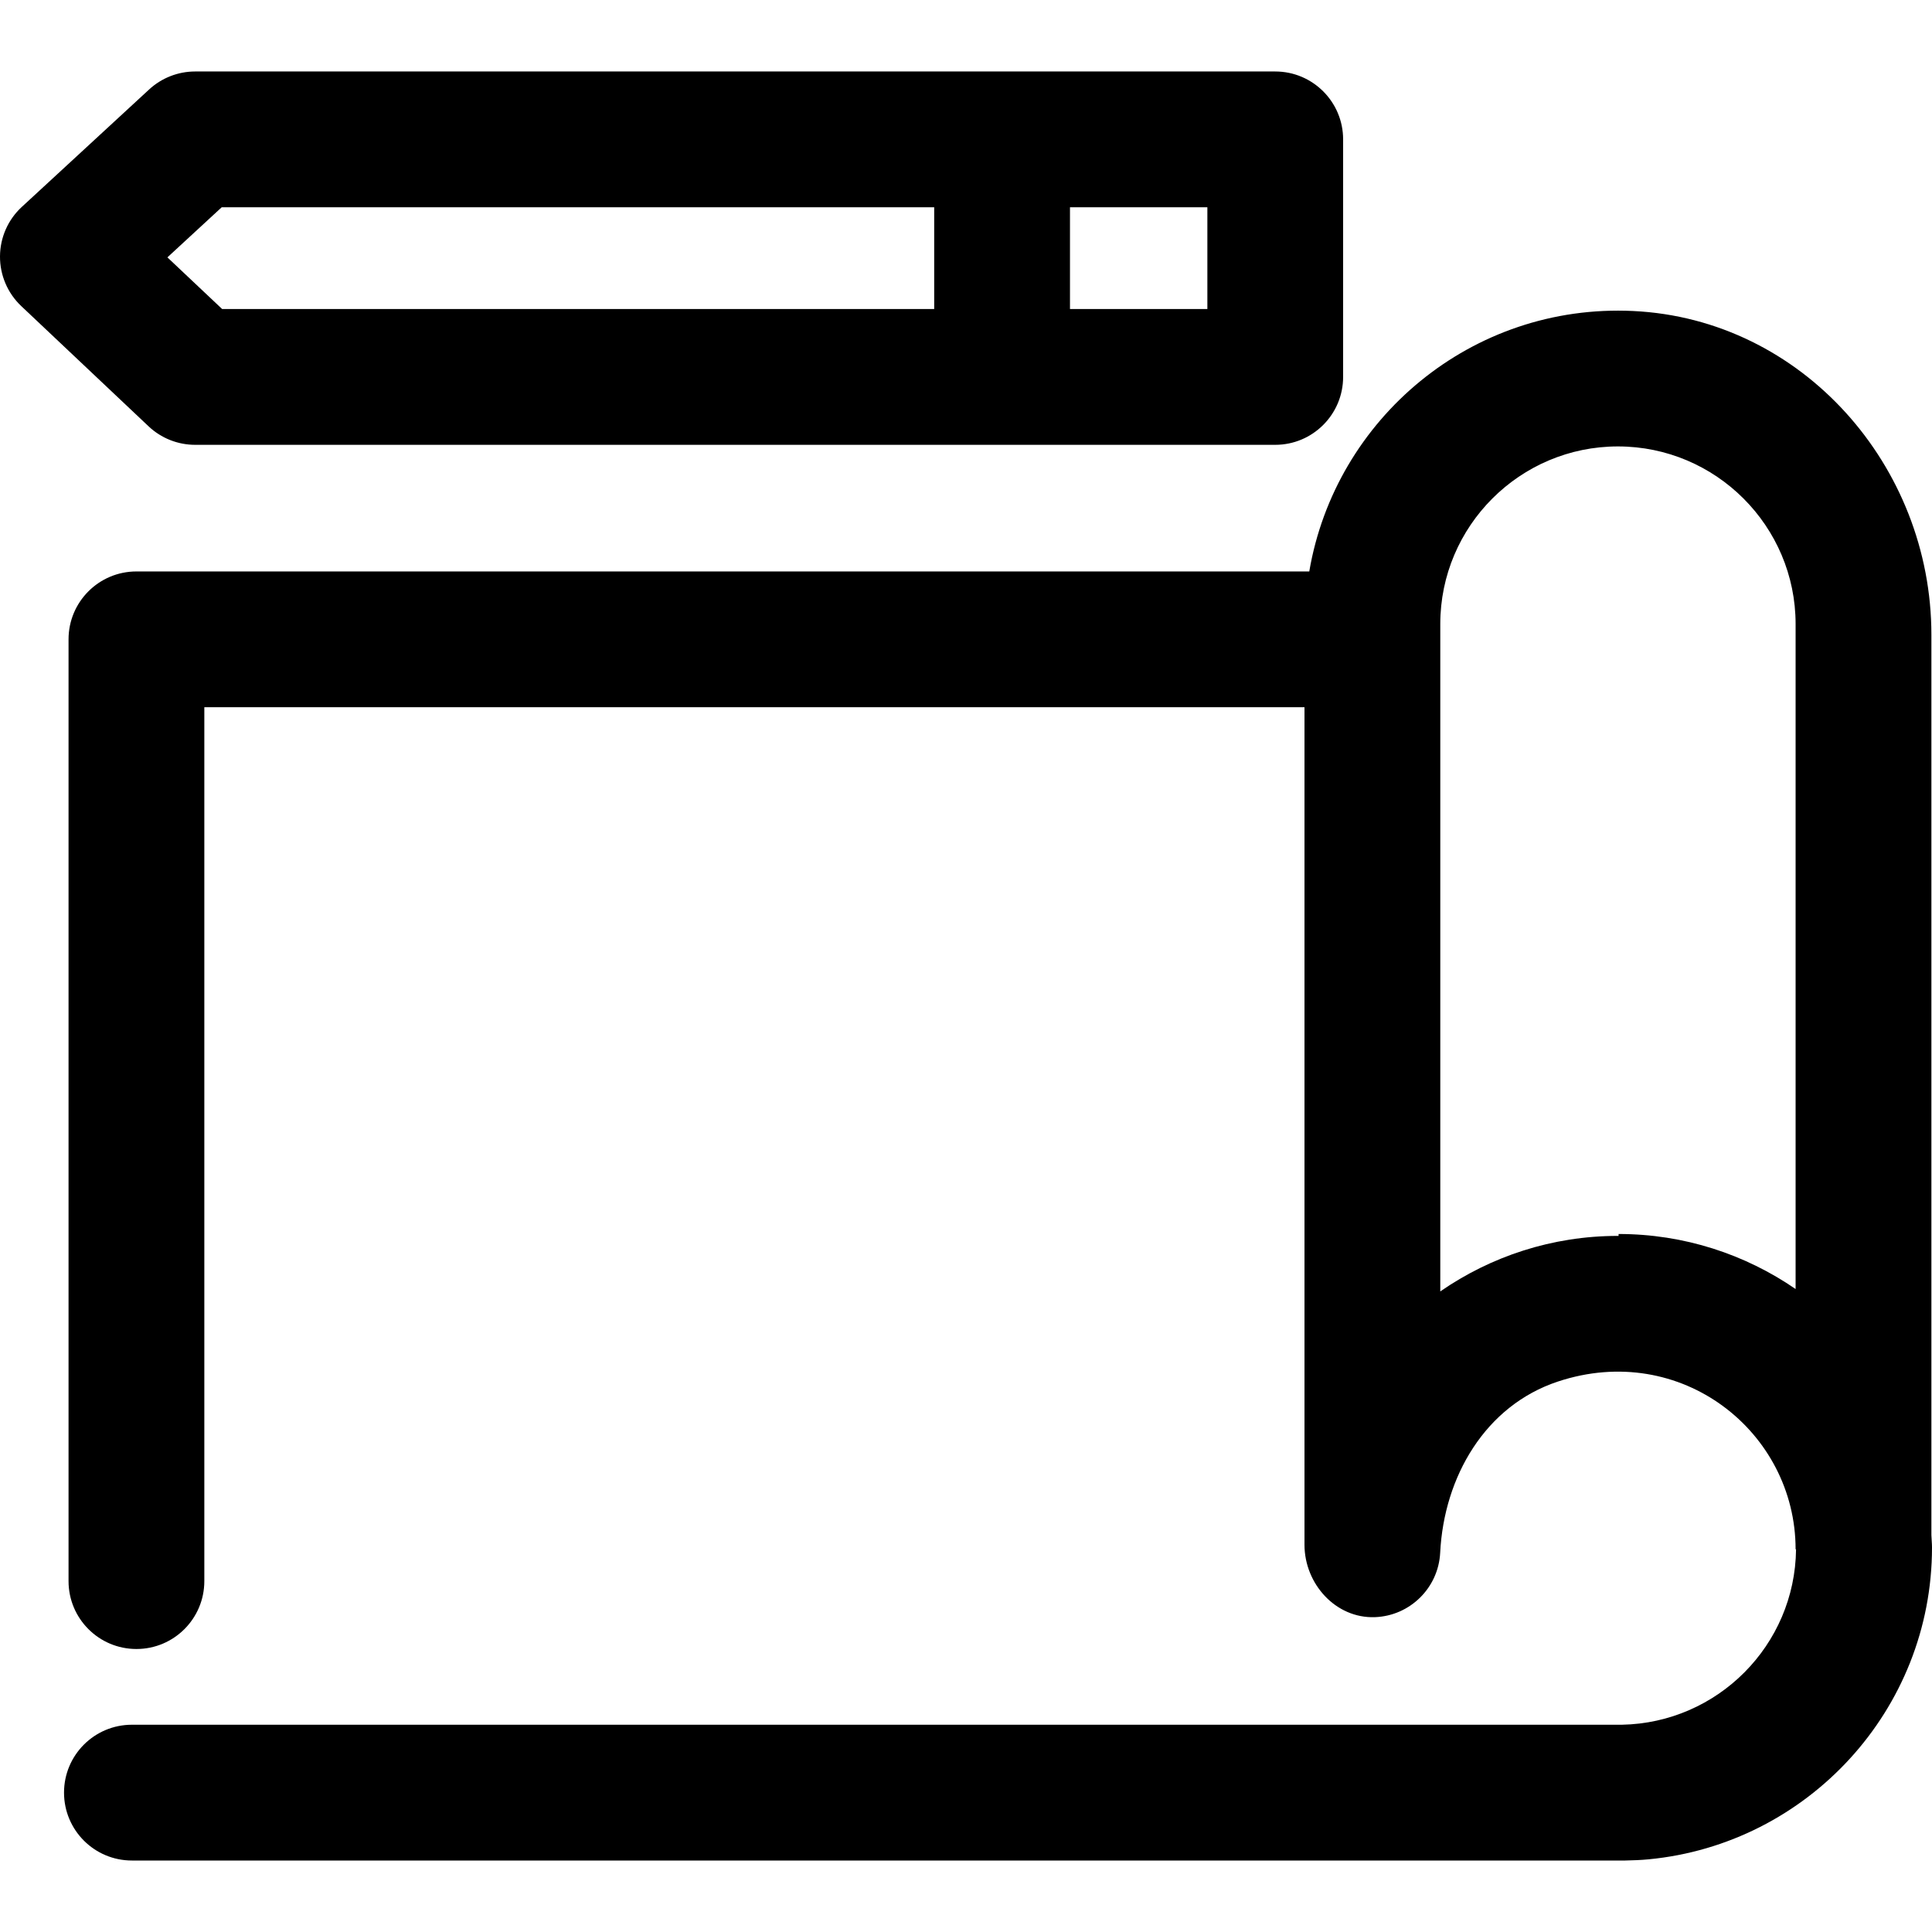
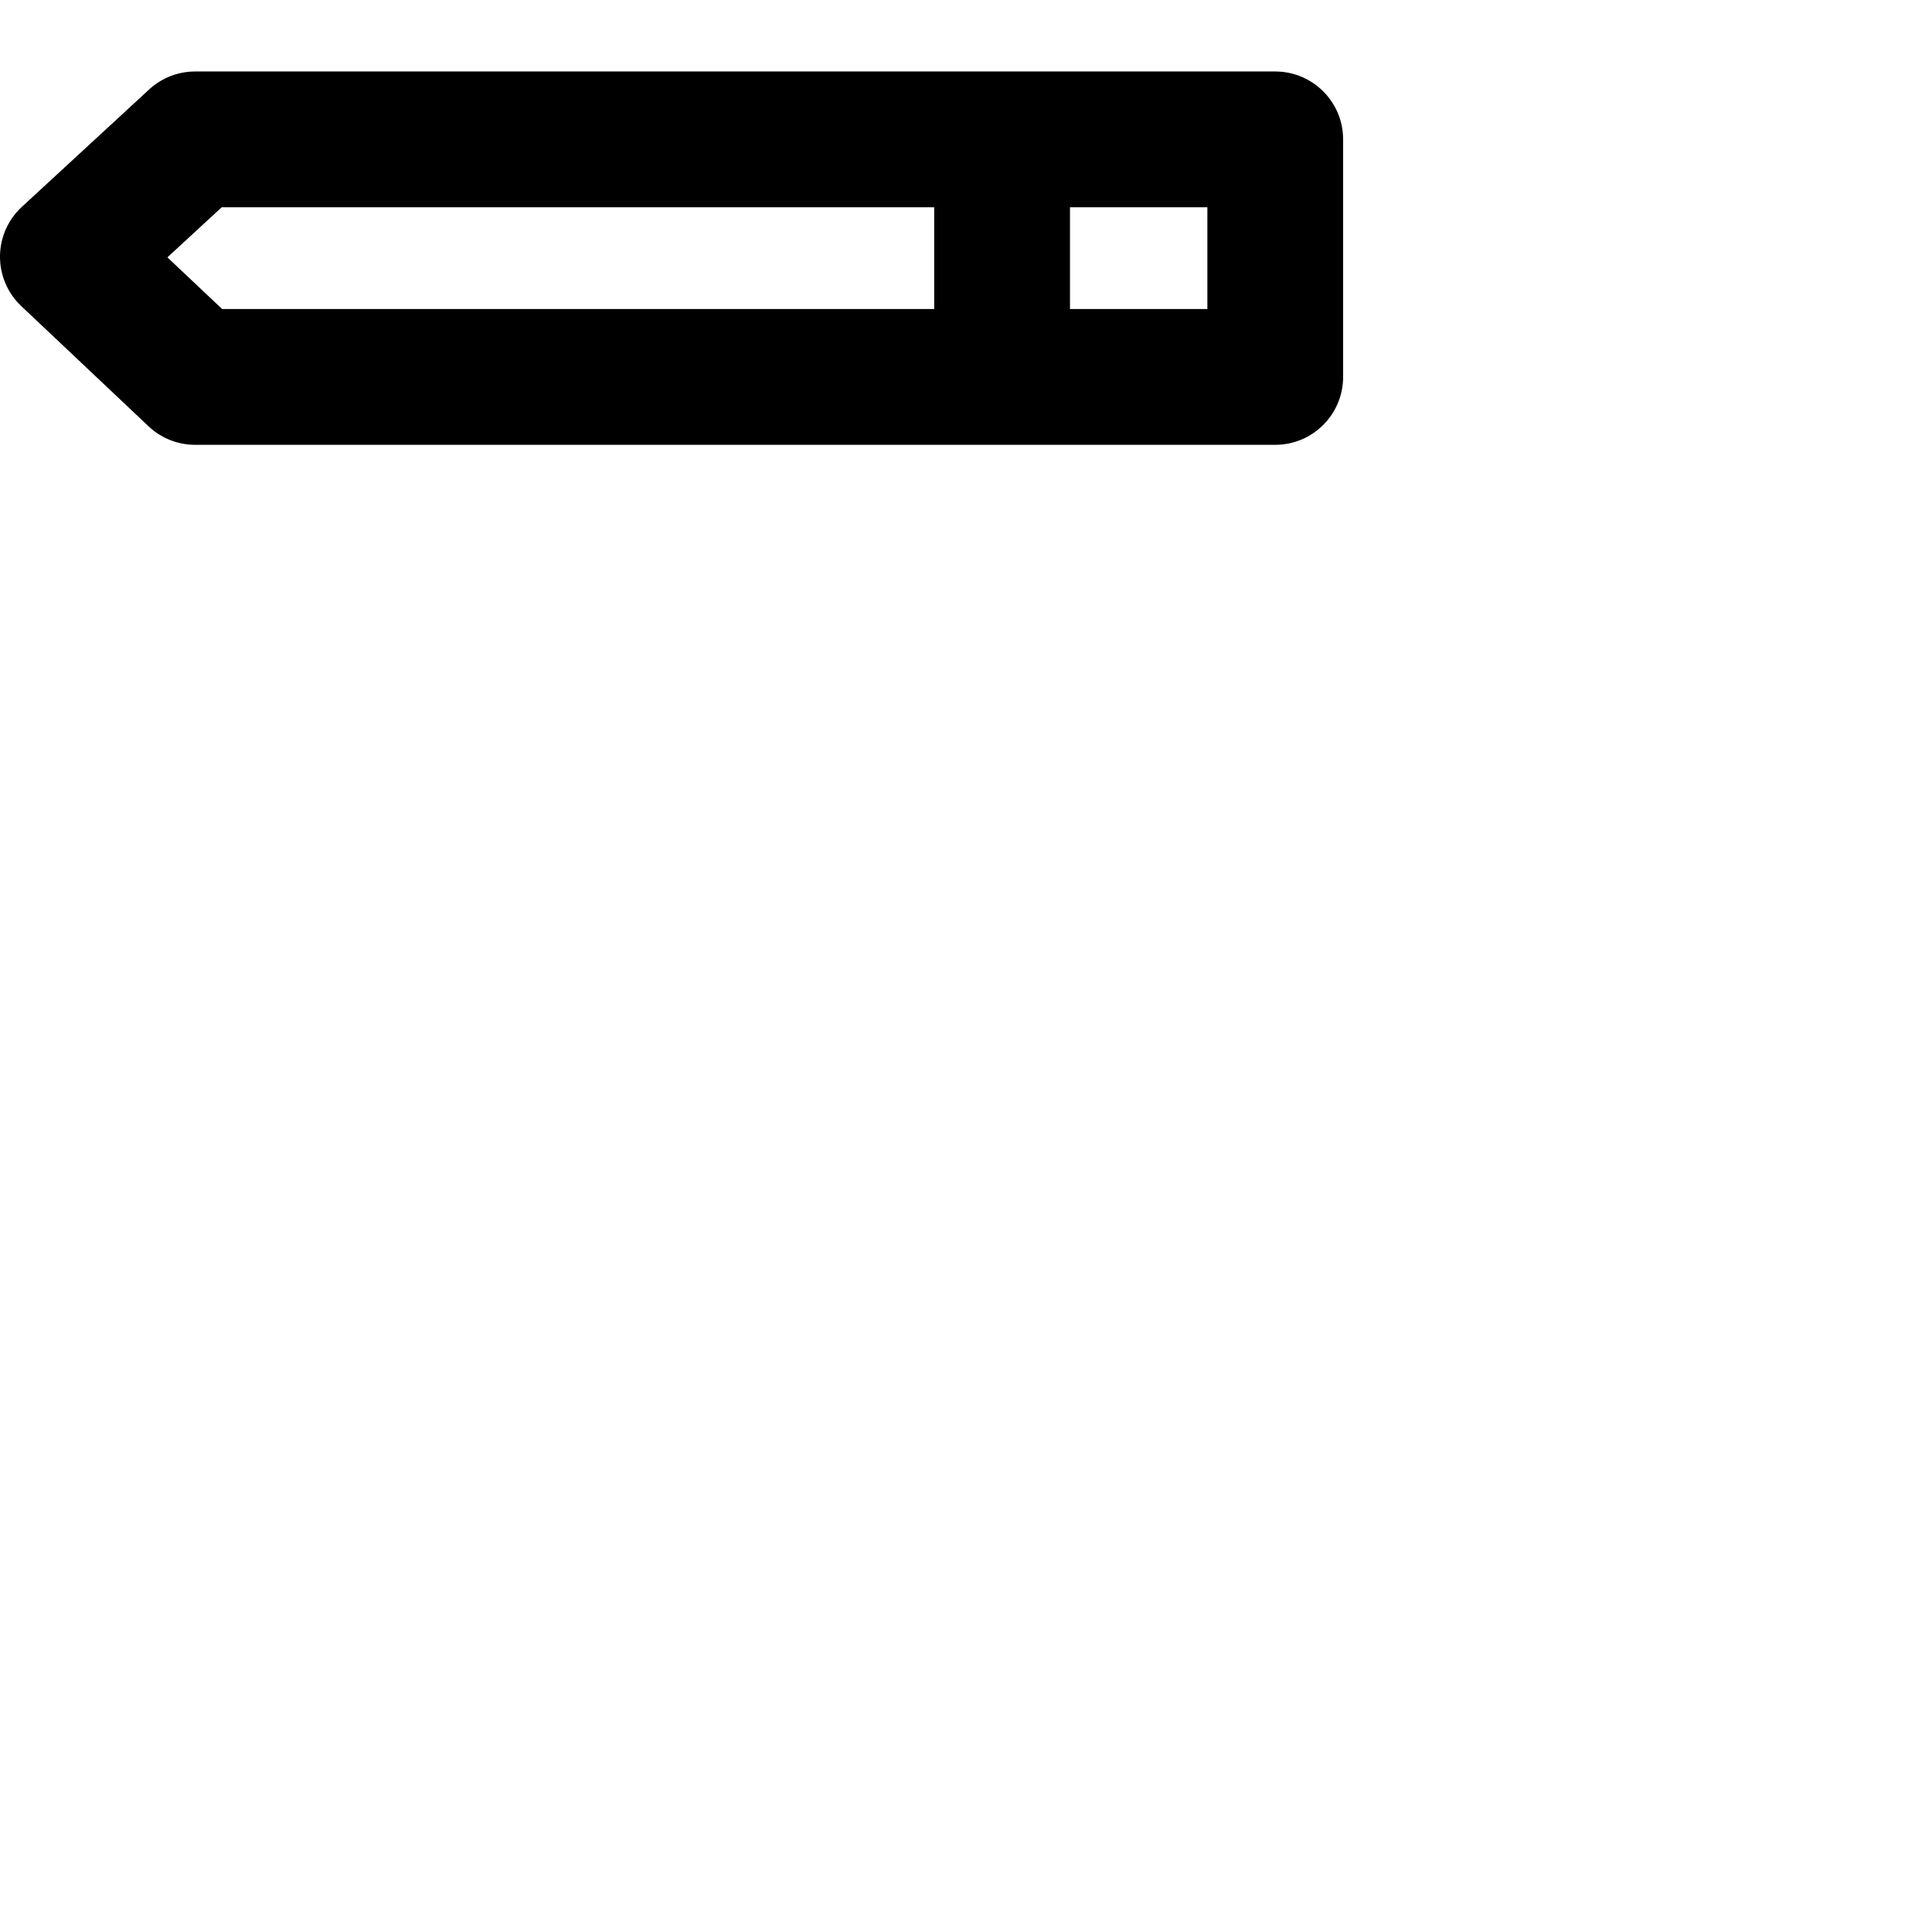
<svg xmlns="http://www.w3.org/2000/svg" fill="#000000" height="800px" width="800px" version="1.1" id="Layer_1" viewBox="0 0 305.315 305.315" xml:space="preserve">
  <g>
    <g>
      <g>
-         <path d="M305.219,242.588V100.317c0-26.716-20.434-49.892-47.118-51.168c-25.541-1.223-47.091,17.033-51.195,41.158H21.561     c-5.928,0-10.729,4.801-10.729,10.729v148.827c0,5.928,4.801,10.729,10.729,10.729c5.923,0,10.729-4.801,10.729-10.729V111.76     h173.859v132.352c0,6.196,4.946,11.679,11.137,11.448c5.552-0.209,10.027-4.64,10.306-10.177     c0.606-12.038,7.14-23.245,18.583-27.049c19.479-6.47,37.585,7.94,37.585,26.502h0.07c-0.161,15.161-12.392,27.44-27.526,27.725     H83.314h-8.943H20.847c-5.928,0-10.729,4.801-10.729,10.729c0,5.928,4.801,10.729,10.729,10.729H74.37h8.943h173.505     c1.245-0.027,2.484-0.07,3.707-0.188c25.096-2.398,44.79-23.578,44.79-49.296C305.315,243.881,305.24,243.243,305.219,242.588z      M283.76,203.705c-7.967-5.477-17.602-8.696-27.977-8.696v0.306c-0.032,0-0.064-0.005-0.102-0.005     c-10.424,0-20.085,3.251-28.073,8.771V98.622c0-15.482,12.596-28.073,28.073-28.073c15.482,0,28.079,12.596,28.079,28.073     V203.705z" />
        <path d="M30.842,70.296h170.683c5.923,0,10.729-4.807,10.729-10.729V22.025c0-5.928-4.807-10.729-10.729-10.729H30.842     c-2.693,0-5.295,1.014-7.275,2.843L3.455,32.69C1.266,34.702,0.016,37.539,0,40.511c-0.016,2.977,1.202,5.821,3.364,7.865     l20.112,18.991C25.466,69.25,28.1,70.296,30.842,70.296z M169.09,32.754h21.711v16.083H169.09V32.754z M35.037,32.754h112.594     v16.083H35.107l-8.653-8.165L35.037,32.754z" />
      </g>
    </g>
  </g>
</svg>